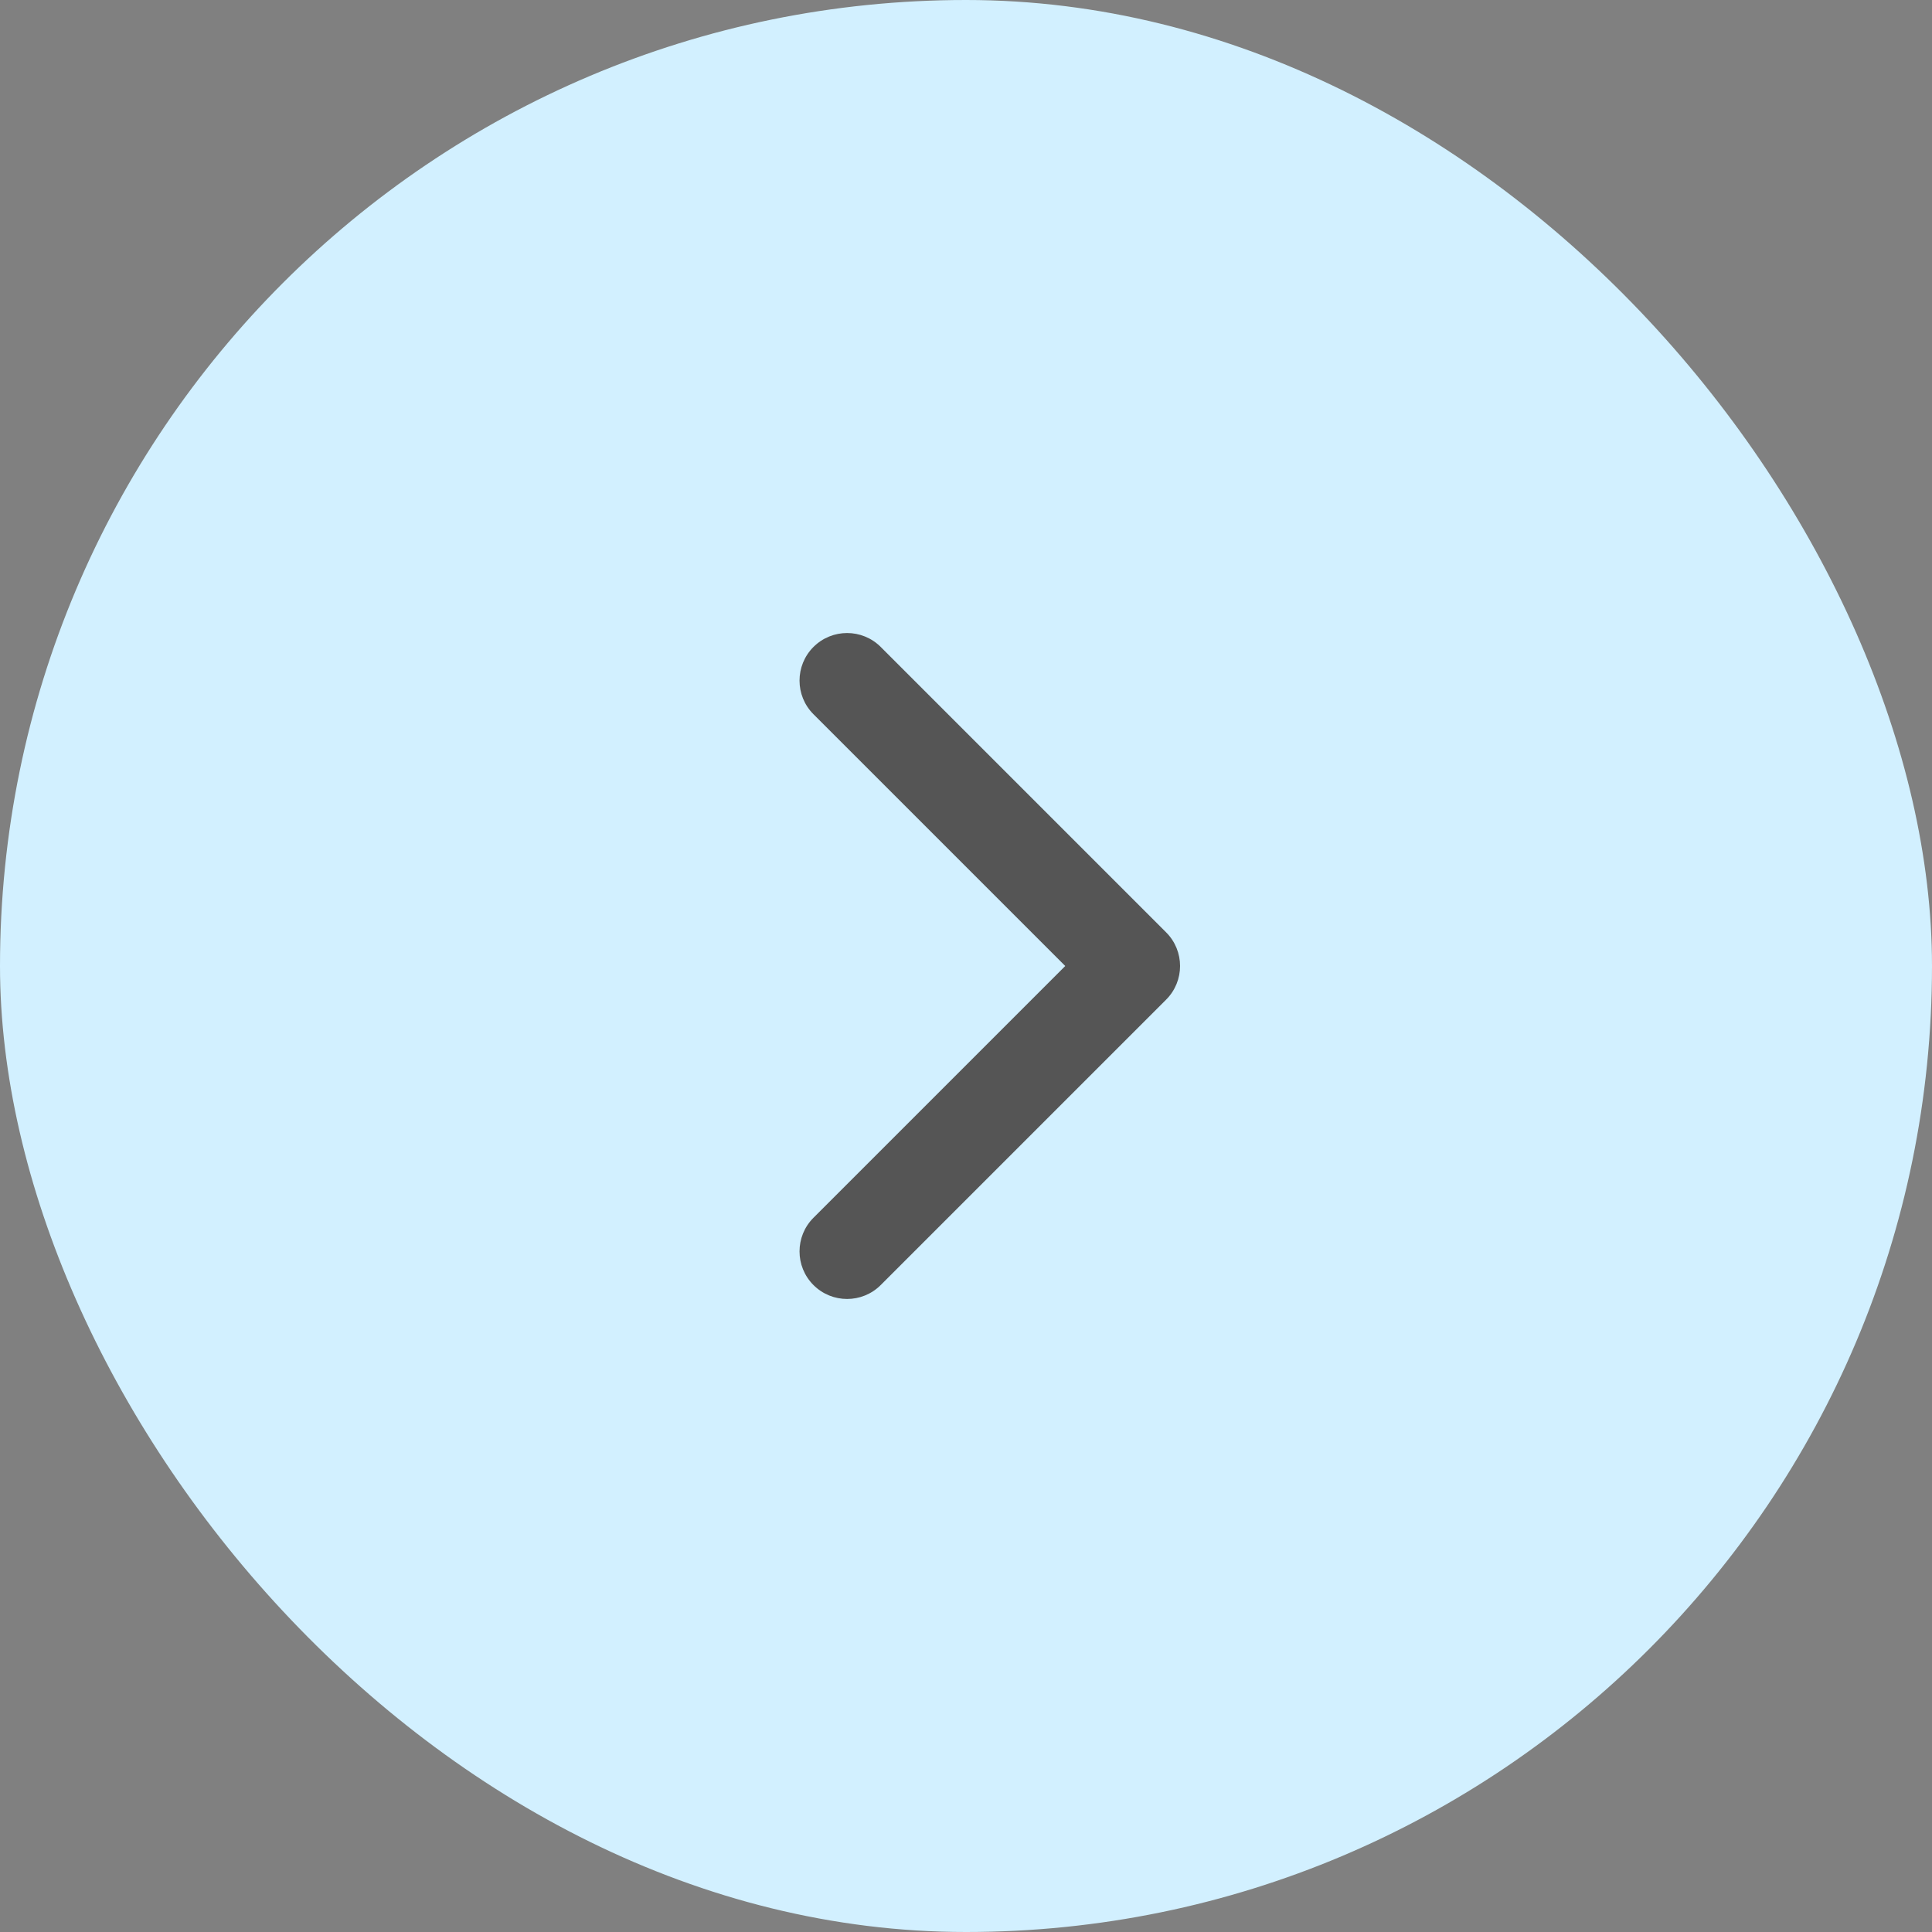
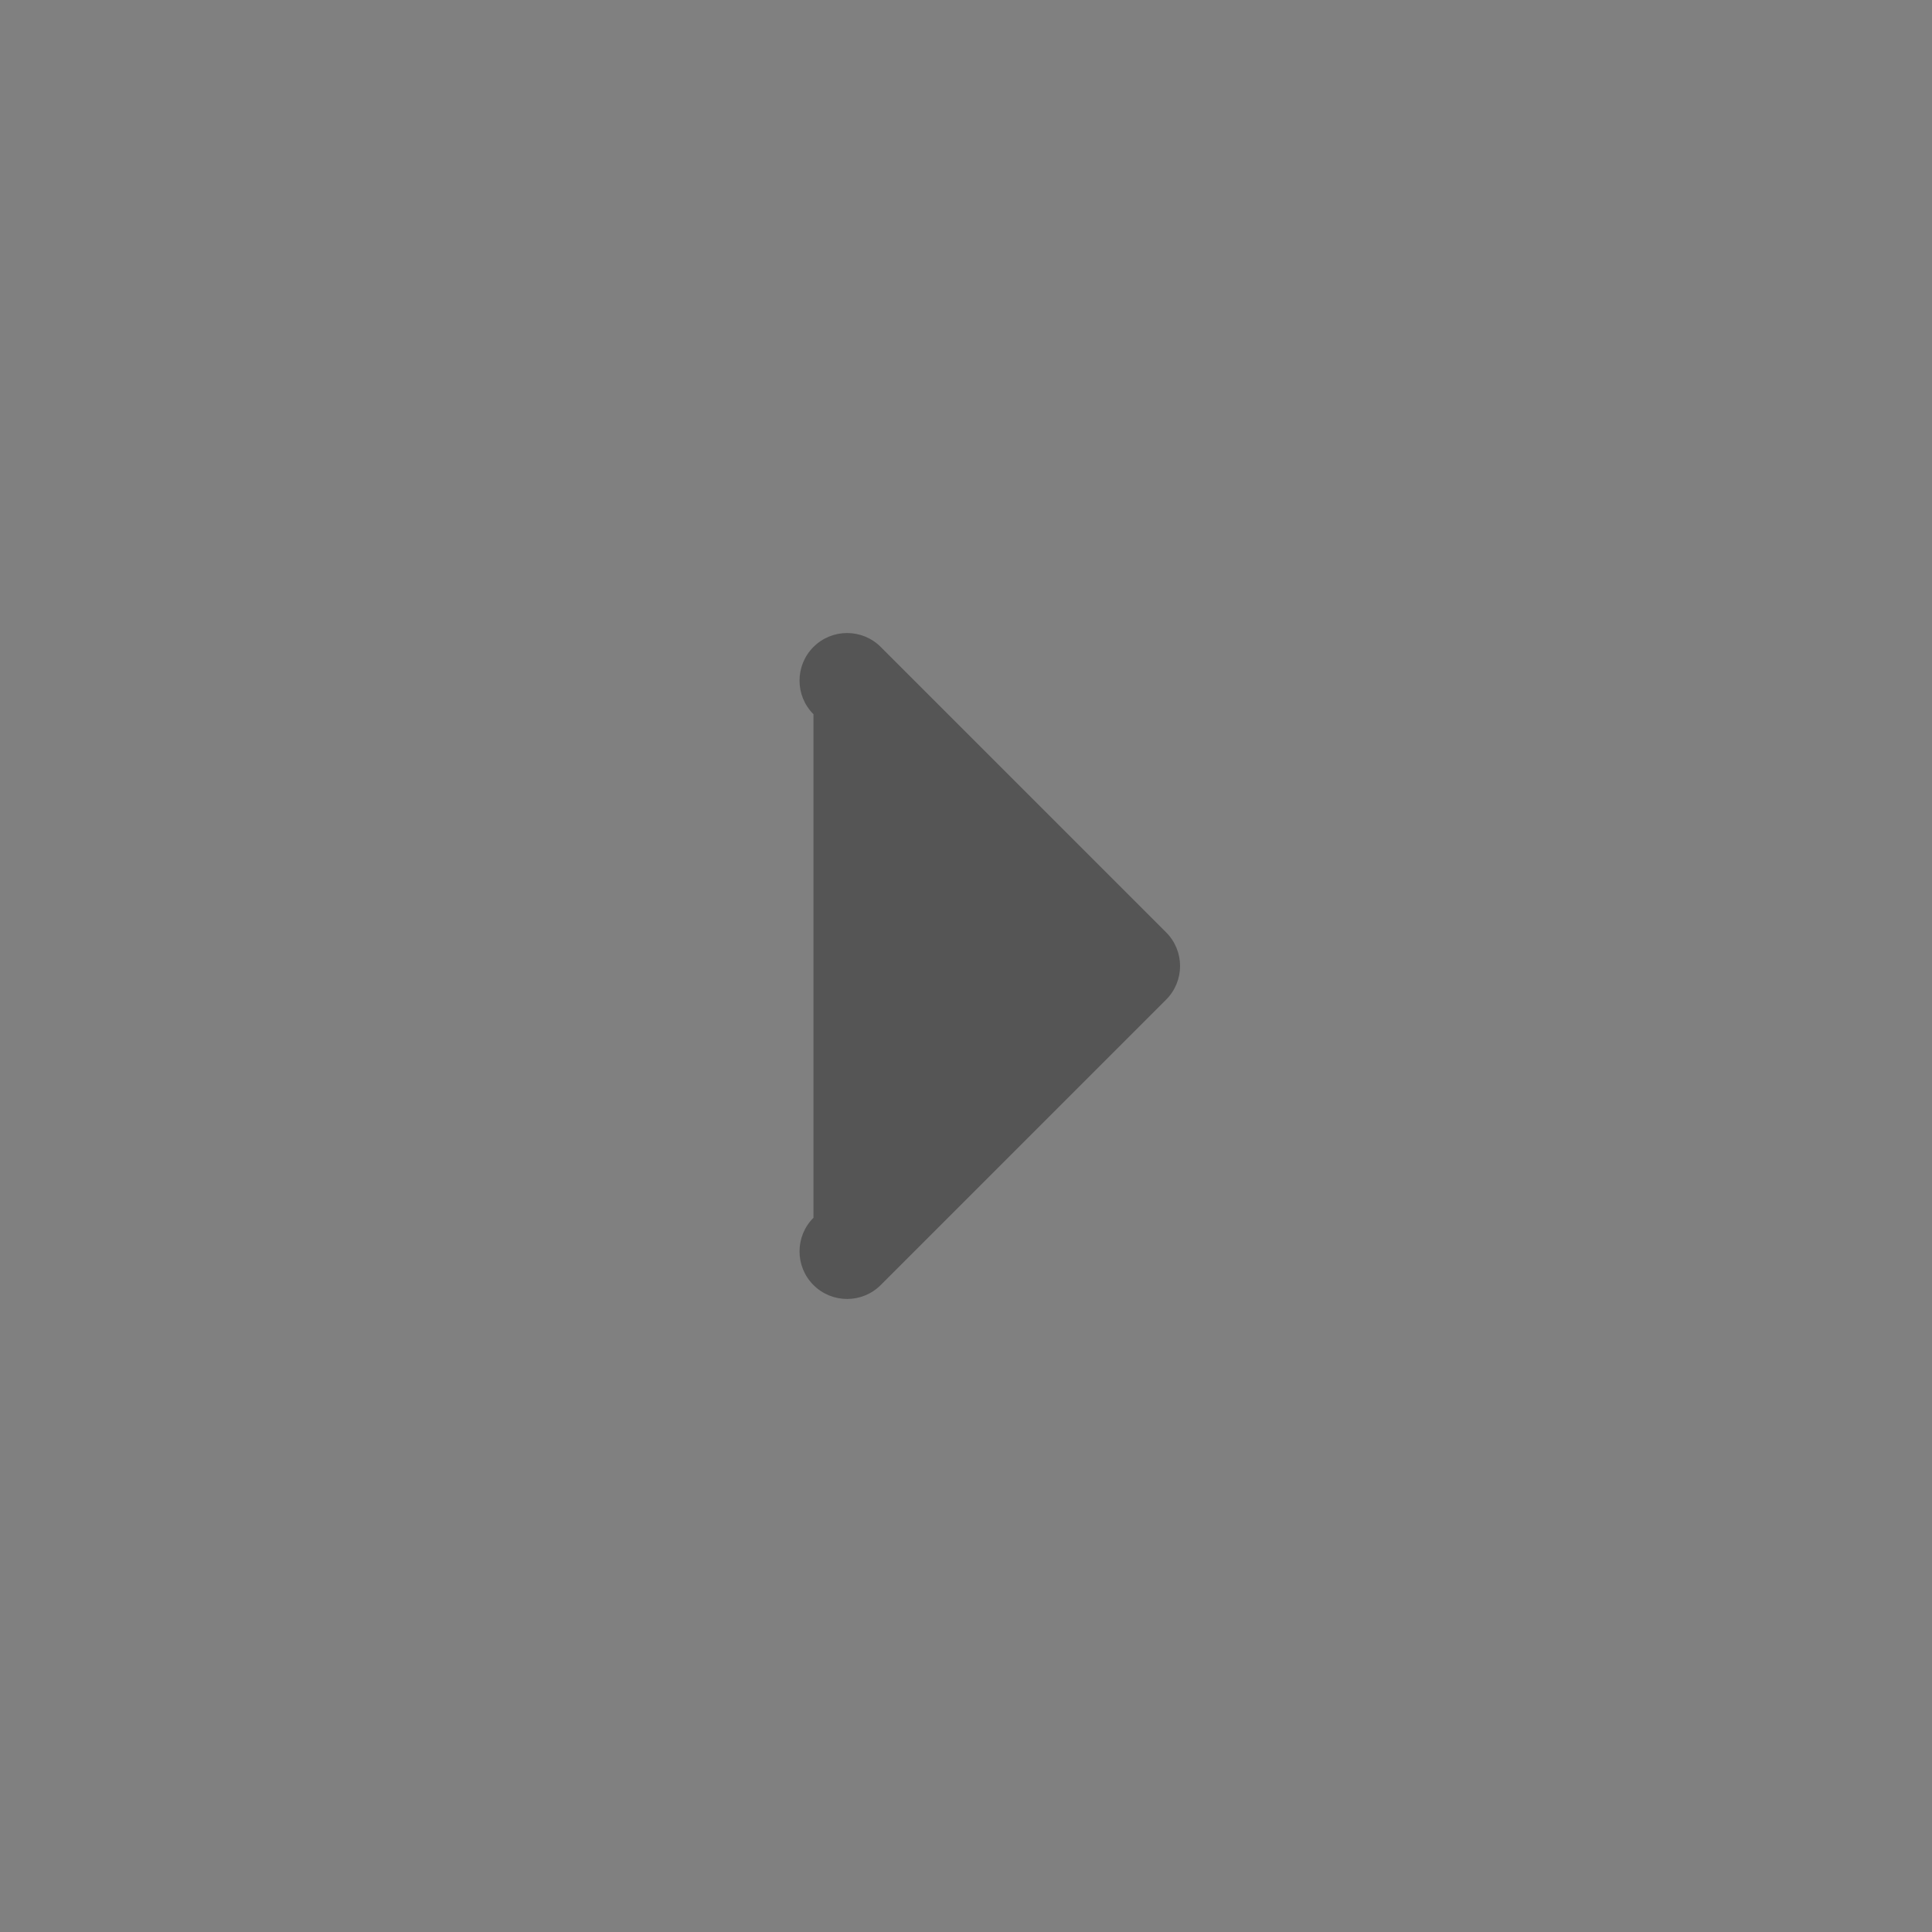
<svg xmlns="http://www.w3.org/2000/svg" width="44" height="44" viewBox="0 0 44 44" fill="none">
  <rect x="0" y="0" width="44" height="44" fill="#808080" stroke="none" />
-   <rect width="44" height="44" rx="22" fill="#D2F0FF" />
-   <path fill-rule="evenodd" clip-rule="evenodd" d="M18.526 29.266C18.103 28.843 18.103 28.157 18.526 27.734L24.26 22L18.526 16.266C18.103 15.843 18.103 15.157 18.526 14.734C18.949 14.311 19.635 14.311 20.058 14.734L26.558 21.234C26.981 21.657 26.981 22.343 26.558 22.766L20.058 29.266C19.635 29.689 18.949 29.689 18.526 29.266Z" fill="#555555" />
+   <path fill-rule="evenodd" clip-rule="evenodd" d="M18.526 29.266C18.103 28.843 18.103 28.157 18.526 27.734L18.526 16.266C18.103 15.843 18.103 15.157 18.526 14.734C18.949 14.311 19.635 14.311 20.058 14.734L26.558 21.234C26.981 21.657 26.981 22.343 26.558 22.766L20.058 29.266C19.635 29.689 18.949 29.689 18.526 29.266Z" fill="#555555" />
</svg>